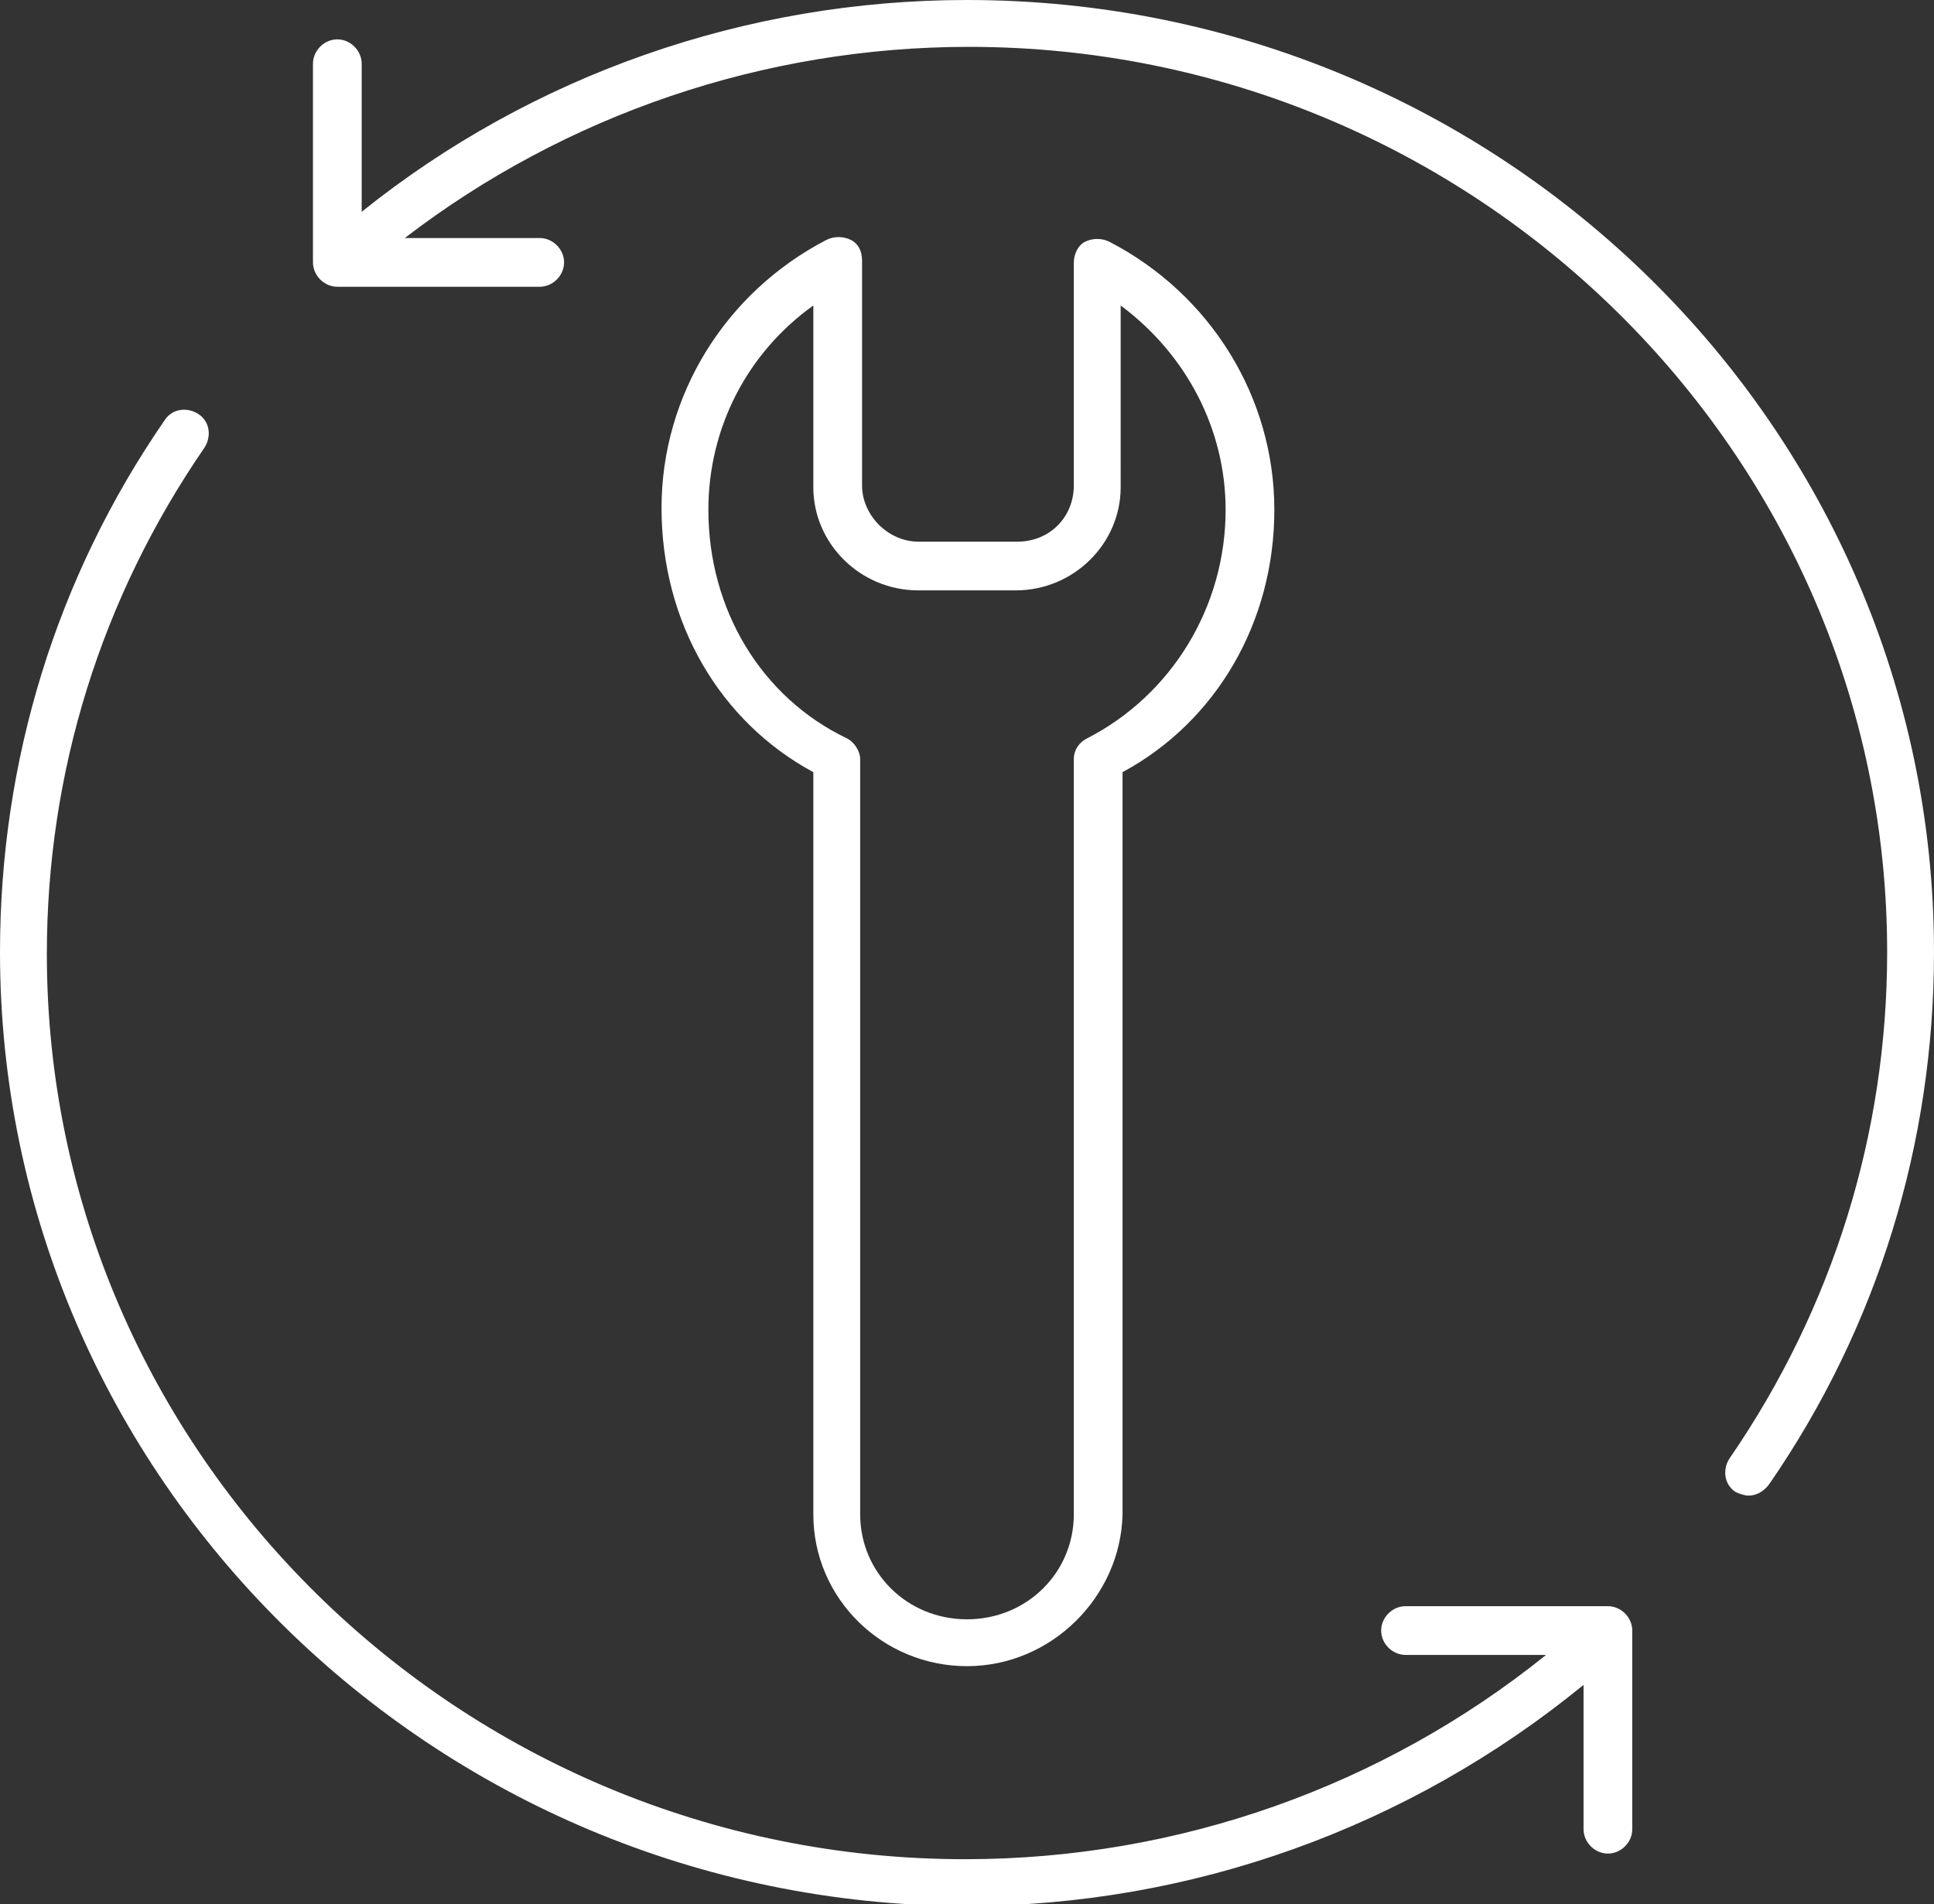
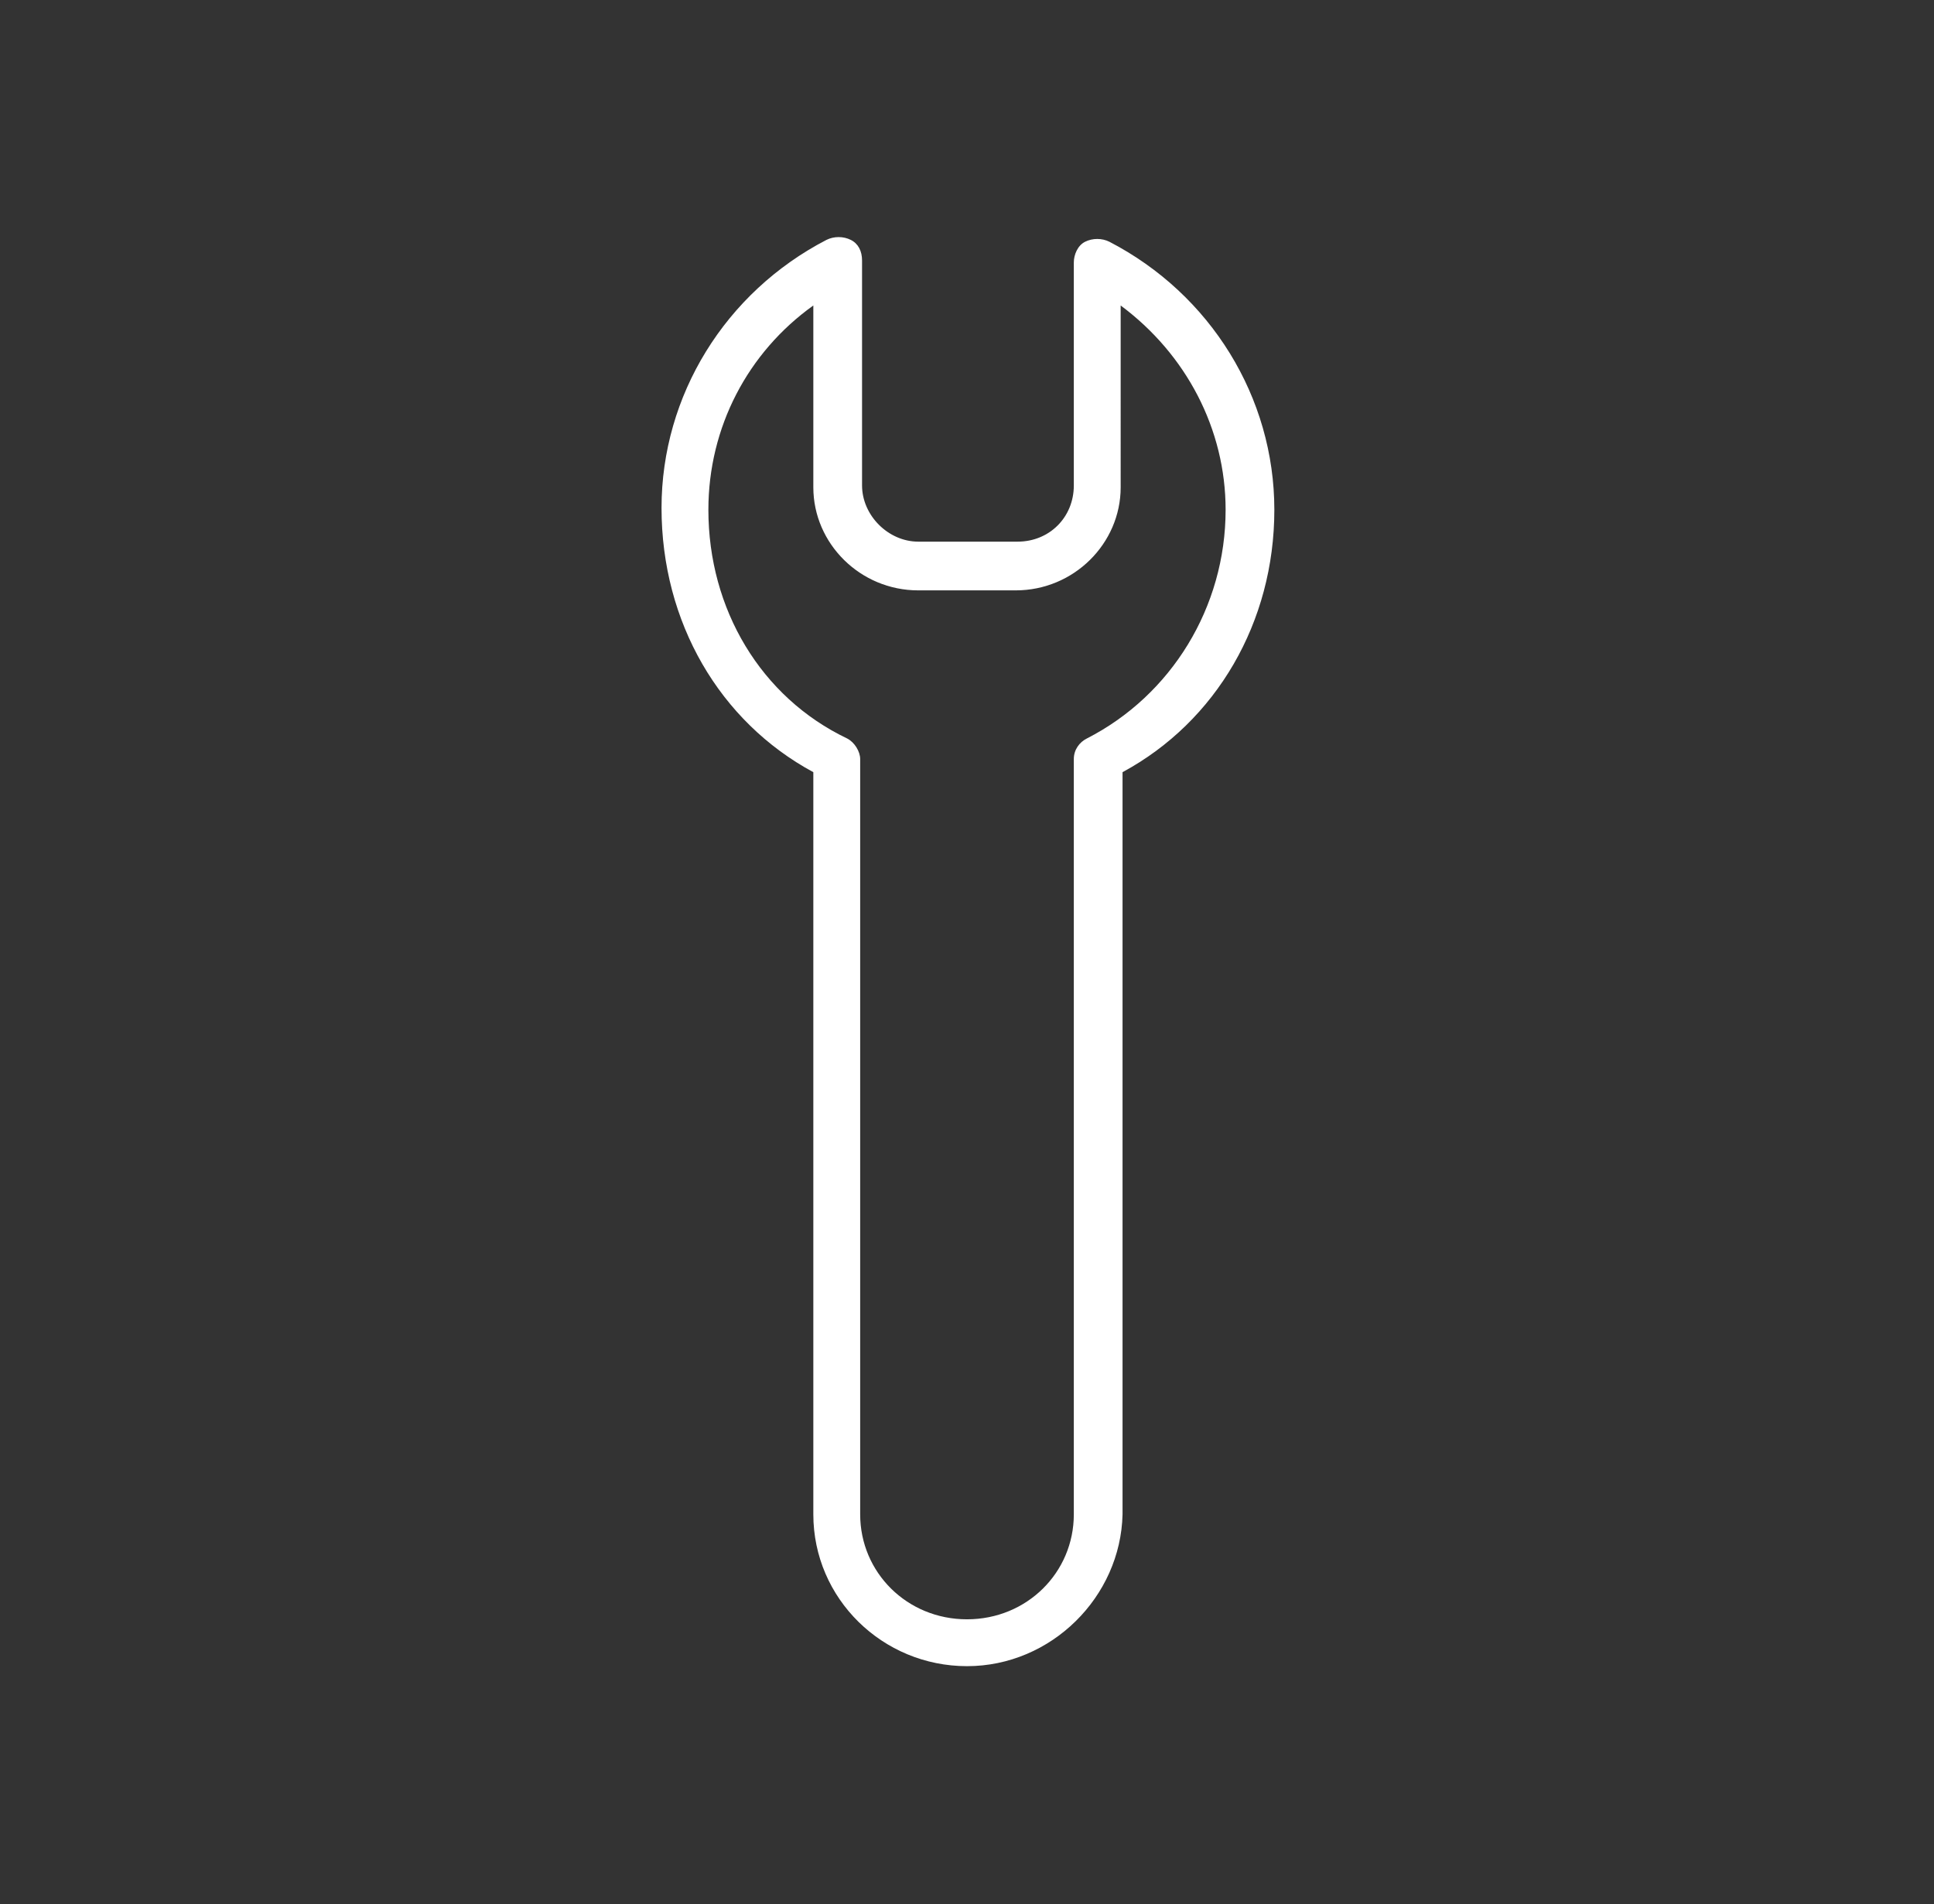
<svg xmlns="http://www.w3.org/2000/svg" version="1.1" id="Livello_1" x="0px" y="0px" viewBox="0 0 103.2 101.6" style="enable-background:new 0 0 103.2 101.6;" xml:space="preserve">
  <rect x="0" y="0" width="103.2" height="101.6" fill="#333333" stroke="none" />
  <style type="text/css">
	.st0{fill:#FFFFFF;}
</style>
-   <path class="st0" d="M93.3,79.8c-0.2,0-0.5-0.1-0.7-0.2c-0.6-0.4-0.7-1.2-0.3-1.8c5.5-8,8.4-17.3,8.4-27c0-26.6-22-48.3-49-48.3  c-10.9,0-21.5,3.6-30.1,10.2l7.2,0c0.7,0,1.3,0.6,1.3,1.3c0,0.7-0.6,1.3-1.3,1.3h0l-10.8,0c-0.7,0-1.3-0.6-1.3-1.3l0-10.6  c0-0.7,0.6-1.3,1.3-1.3h0c0.7,0,1.3,0.6,1.3,1.3l0,7.9C28.4,4,39.8,0,51.6,0c28.5,0,51.6,22.8,51.6,50.8c0,10.2-3,20-8.8,28.4  C94.1,79.6,93.7,79.8,93.3,79.8L93.3,79.8z" />
-   <path class="st0" d="M10.6,22.1c0.6,0.4,0.7,1.2,0.3,1.8c-5.5,8-8.4,17.3-8.4,27c0,26.6,22,48.3,49,48.3c11.4,0,22.3-3.9,31-10.9  l-7.5,0c-0.7,0-1.3-0.6-1.3-1.3c0-0.7,0.6-1.3,1.3-1.3h0l10.8,0c0.7,0,1.3,0.6,1.3,1.3l0,10.6c0,0.7-0.6,1.3-1.3,1.3  c-0.7,0-1.3-0.6-1.3-1.3l0-7.7c-9.3,7.6-20.9,11.8-33,11.8C23.1,101.6,0,78.8,0,50.8c0-10.2,3-20,8.8-28.4  C9.2,21.8,10,21.7,10.6,22.1L10.6,22.1z" />
  <path class="st0" d="M51.6,88.9c-4.5,0-8.2-3.6-8.2-8.1V41.2c-5-2.7-8.1-8-8.1-14.1c0-6,3.4-11.5,8.8-14.3c0.4-0.2,0.9-0.2,1.3,0  c0.4,0.2,0.6,0.6,0.6,1.1v12c0,1.6,1.4,3,3,3h5.3c1.7,0,3-1.3,3-3V14c0-0.4,0.2-0.9,0.6-1.1c0.4-0.2,0.9-0.2,1.3,0  c5.4,2.8,8.8,8.3,8.8,14.3c0,6-3.1,11.3-8.1,14v39.6C59.8,85.2,56.1,88.9,51.6,88.9L51.6,88.9z M65.4,27.2c0-4.3-2.1-8.3-5.6-10.9  V26c0,3-2.5,5.5-5.6,5.5H49c-3.1,0-5.6-2.5-5.6-5.5v-9.7c-3.5,2.5-5.6,6.5-5.6,10.9c0,5.3,2.8,10,7.4,12.2c0.4,0.2,0.7,0.7,0.7,1.1  v40.3c0,3.1,2.5,5.6,5.7,5.6s5.7-2.5,5.7-5.6l0-40.3c0-0.5,0.3-0.9,0.7-1.1C62.5,37.1,65.4,32.4,65.4,27.2L65.4,27.2z" />
</svg>